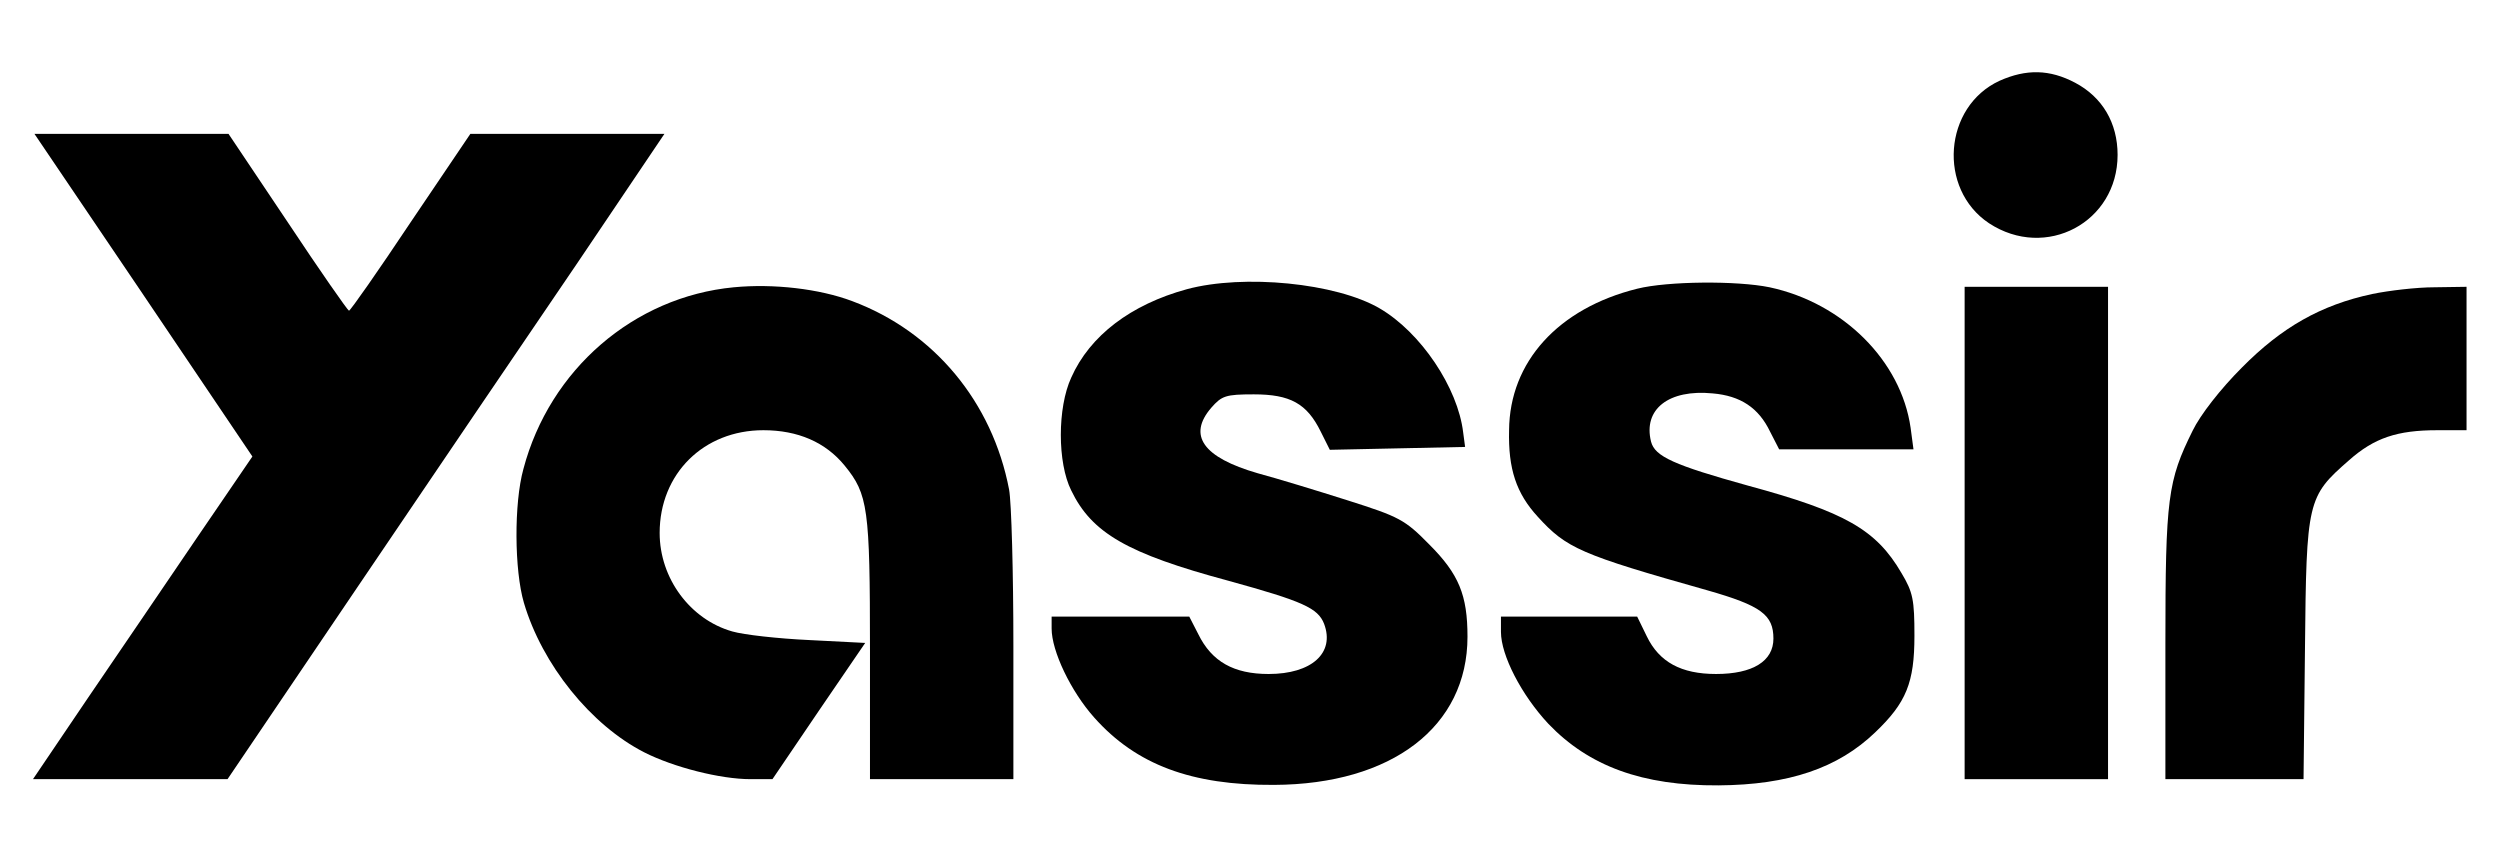
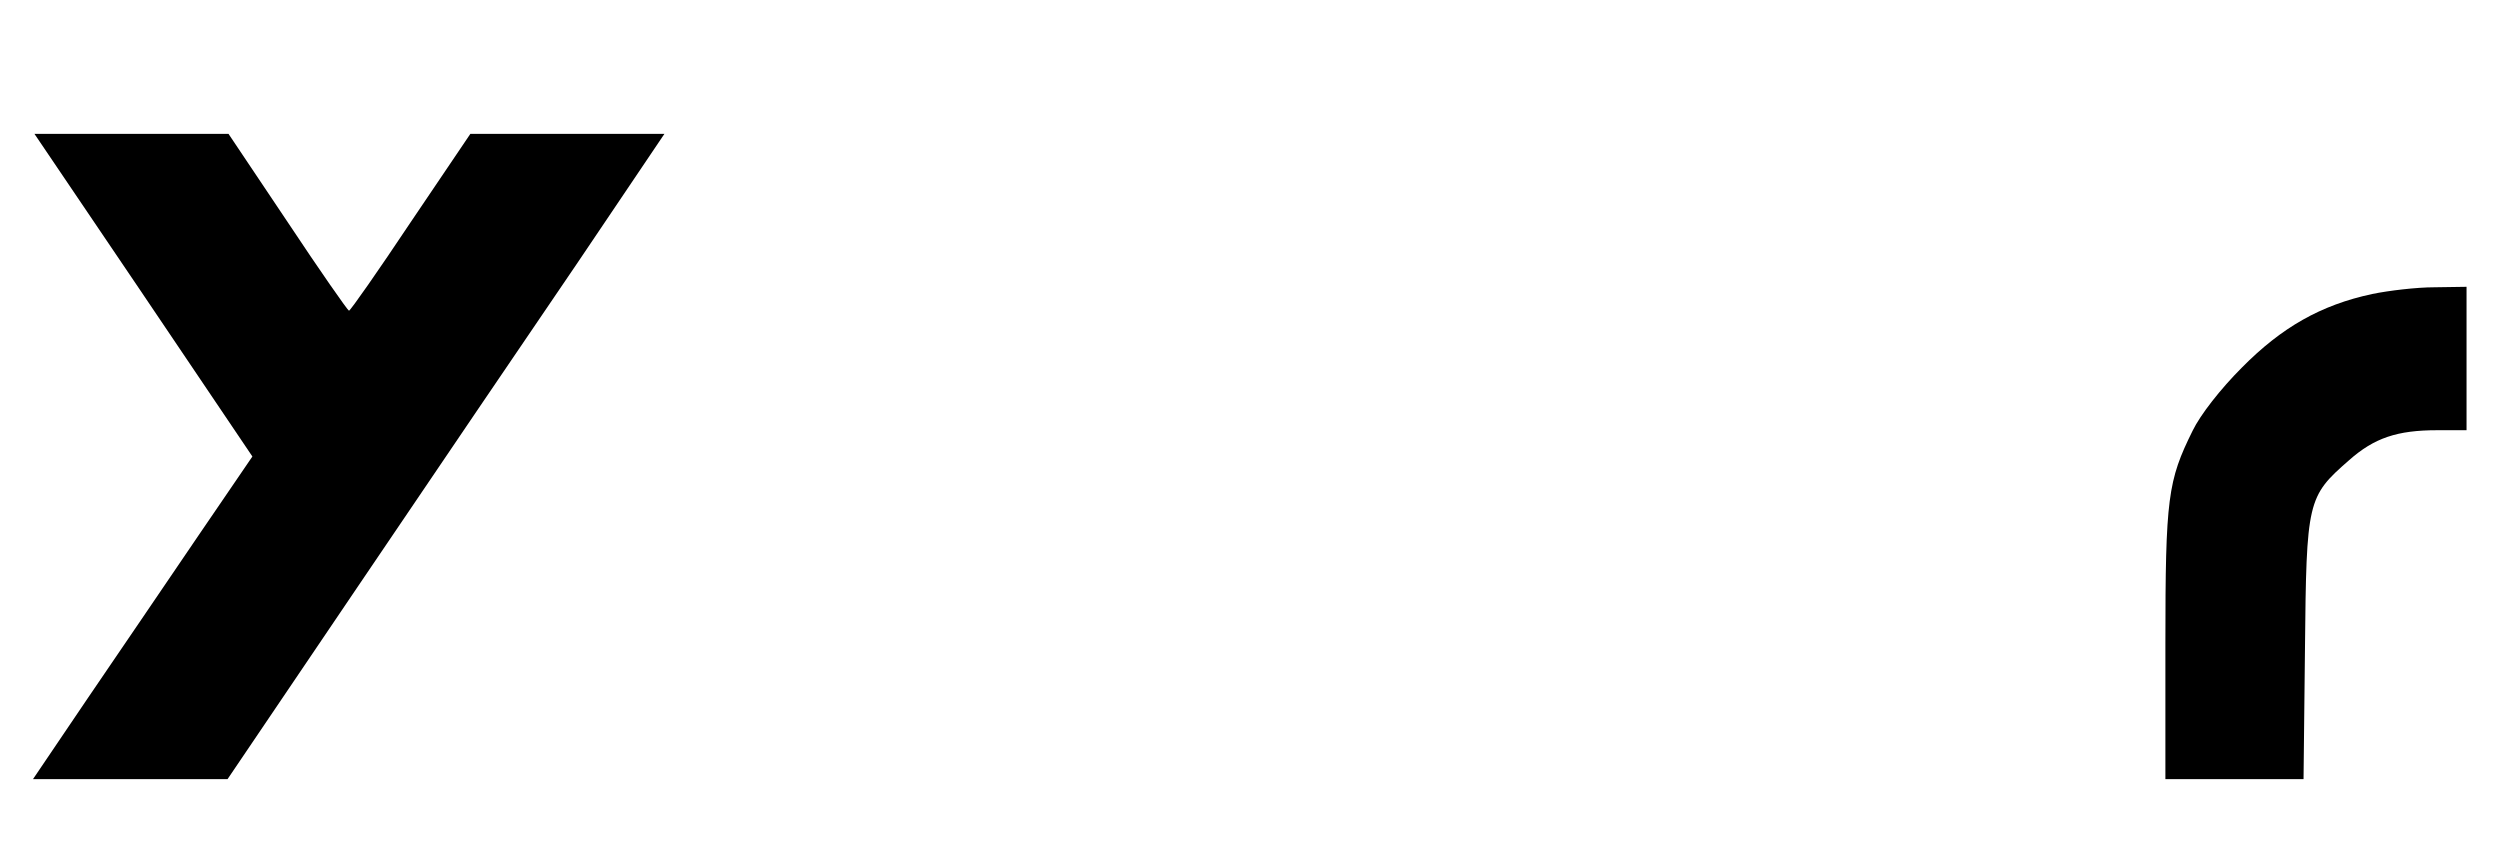
<svg xmlns="http://www.w3.org/2000/svg" version="1.0" width="523pt" height="181pt" viewBox="0 0 523 181" preserveAspectRatio="xMidYMid meet">
  <g transform="translate(0,181) scale(0.1,-0.1)" fill="#000000" stroke="none">
-     <path d="M4183 1641 c-117 -54 -130 -226 -22 -298 119 -78 269 2 269 143 0 67 -32 121 -89 151 -53 28 -102 29 -158 4z" />
    <path d="M300 1193 l228 -338 -114 -167 c-63 -93 -166 -244 -230 -338 l-115 -170 203 0 204 0 274 405 c151 223 357 527 458 675 l182 270 -203 0 -203 0 -125 -185 c-68 -102 -126 -185 -129 -185 -3 1 -61 84 -128 185 l-124 185 -203 0 -203 0 228 -337z" />
-     <path d="M1535 1209 c-209 -20 -385 -172 -440 -380 -20 -72 -19 -212 1 -280 38 -129 140 -256 252 -313 61 -31 159 -56 222 -56 l46 0 97 143 97 142 -117 6 c-65 3 -137 11 -161 18 -88 25 -152 111 -152 206 0 124 92 215 217 215 72 0 130 -25 170 -74 49 -60 53 -89 53 -385 l0 -271 150 0 150 0 0 279 c0 153 -4 300 -9 327 -35 183 -157 330 -328 394 -69 26 -165 37 -248 29z" />
-     <path d="M2483 1205 c-117 -32 -203 -97 -242 -185 -29 -63 -29 -178 0 -236 43 -89 117 -132 329 -189 156 -43 187 -57 200 -90 23 -61 -26 -105 -116 -105 -73 0 -119 26 -147 83 l-19 37 -144 0 -144 0 0 -25 c0 -47 40 -131 89 -186 88 -99 204 -142 376 -141 247 1 405 122 405 310 0 87 -18 131 -80 193 -51 52 -63 58 -170 92 -63 20 -148 46 -189 57 -114 33 -147 79 -97 137 22 25 30 28 89 28 76 0 111 -19 140 -78 l19 -38 141 3 142 3 -4 30 c-11 94 -89 210 -175 260 -91 53 -284 72 -403 40z" />
-     <path d="M3425 1206 c-165 -41 -267 -153 -268 -296 -2 -81 15 -132 60 -181 60 -66 89 -79 355 -154 112 -32 138 -51 138 -101 0 -47 -43 -74 -120 -74 -73 0 -119 25 -145 79 l-20 41 -142 0 -143 0 0 -32 c0 -49 43 -132 99 -192 85 -89 197 -130 356 -129 147 1 250 36 328 111 65 62 82 104 82 202 0 75 -3 91 -27 131 -53 91 -118 128 -321 183 -155 43 -195 61 -203 92 -17 68 37 110 129 101 58 -5 96 -30 120 -80 l19 -37 140 0 141 0 -6 45 c-20 140 -141 261 -295 294 -68 14 -213 13 -277 -3z" />
-     <path d="M4110 695 l0 -515 150 0 150 0 0 515 0 515 -150 0 -150 0 0 -515z" />
    <path d="M4963 1195 c-108 -23 -190 -70 -273 -154 -45 -45 -87 -99 -103 -132 -52 -105 -57 -140 -57 -446 l0 -283 144 0 145 0 3 273 c3 310 5 318 92 394 53 47 101 63 185 63 l61 0 0 150 0 150 -67 -1 c-38 0 -96 -7 -130 -14z" />
  </g>
</svg>